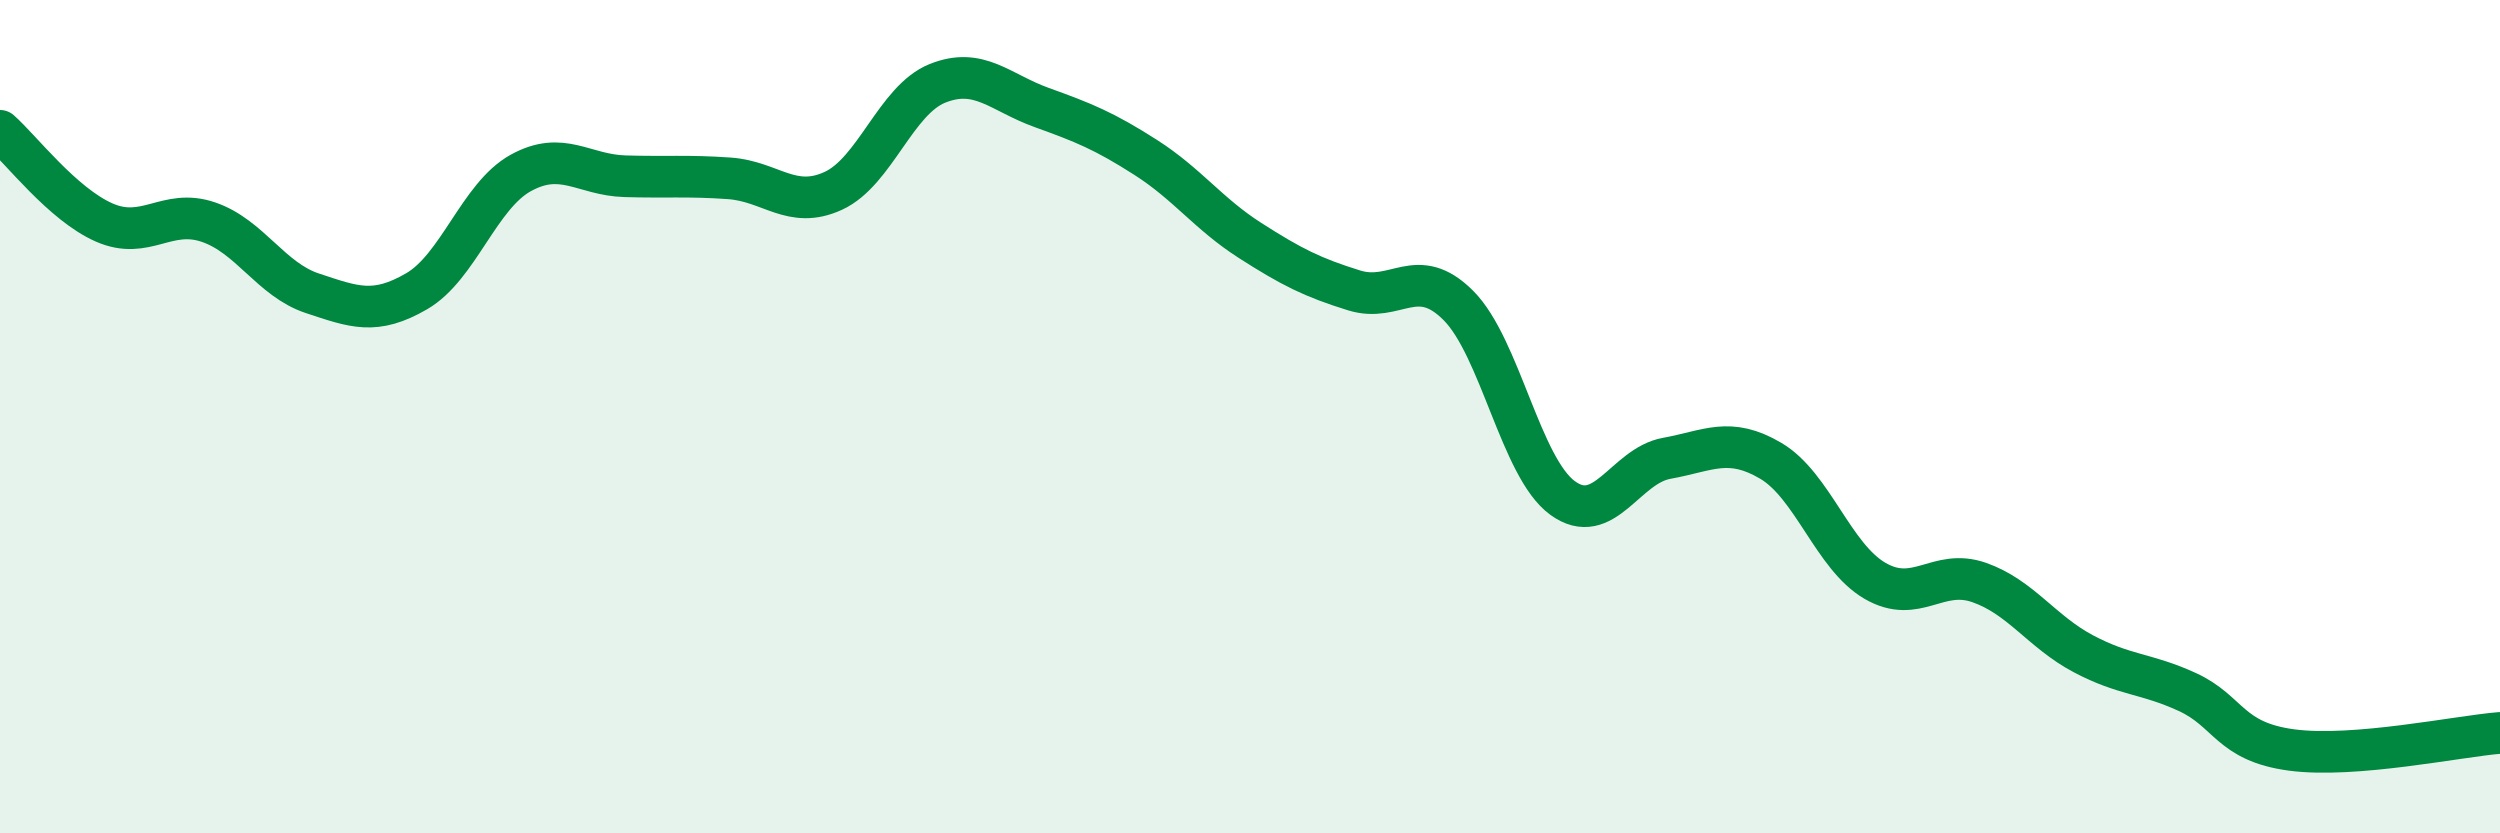
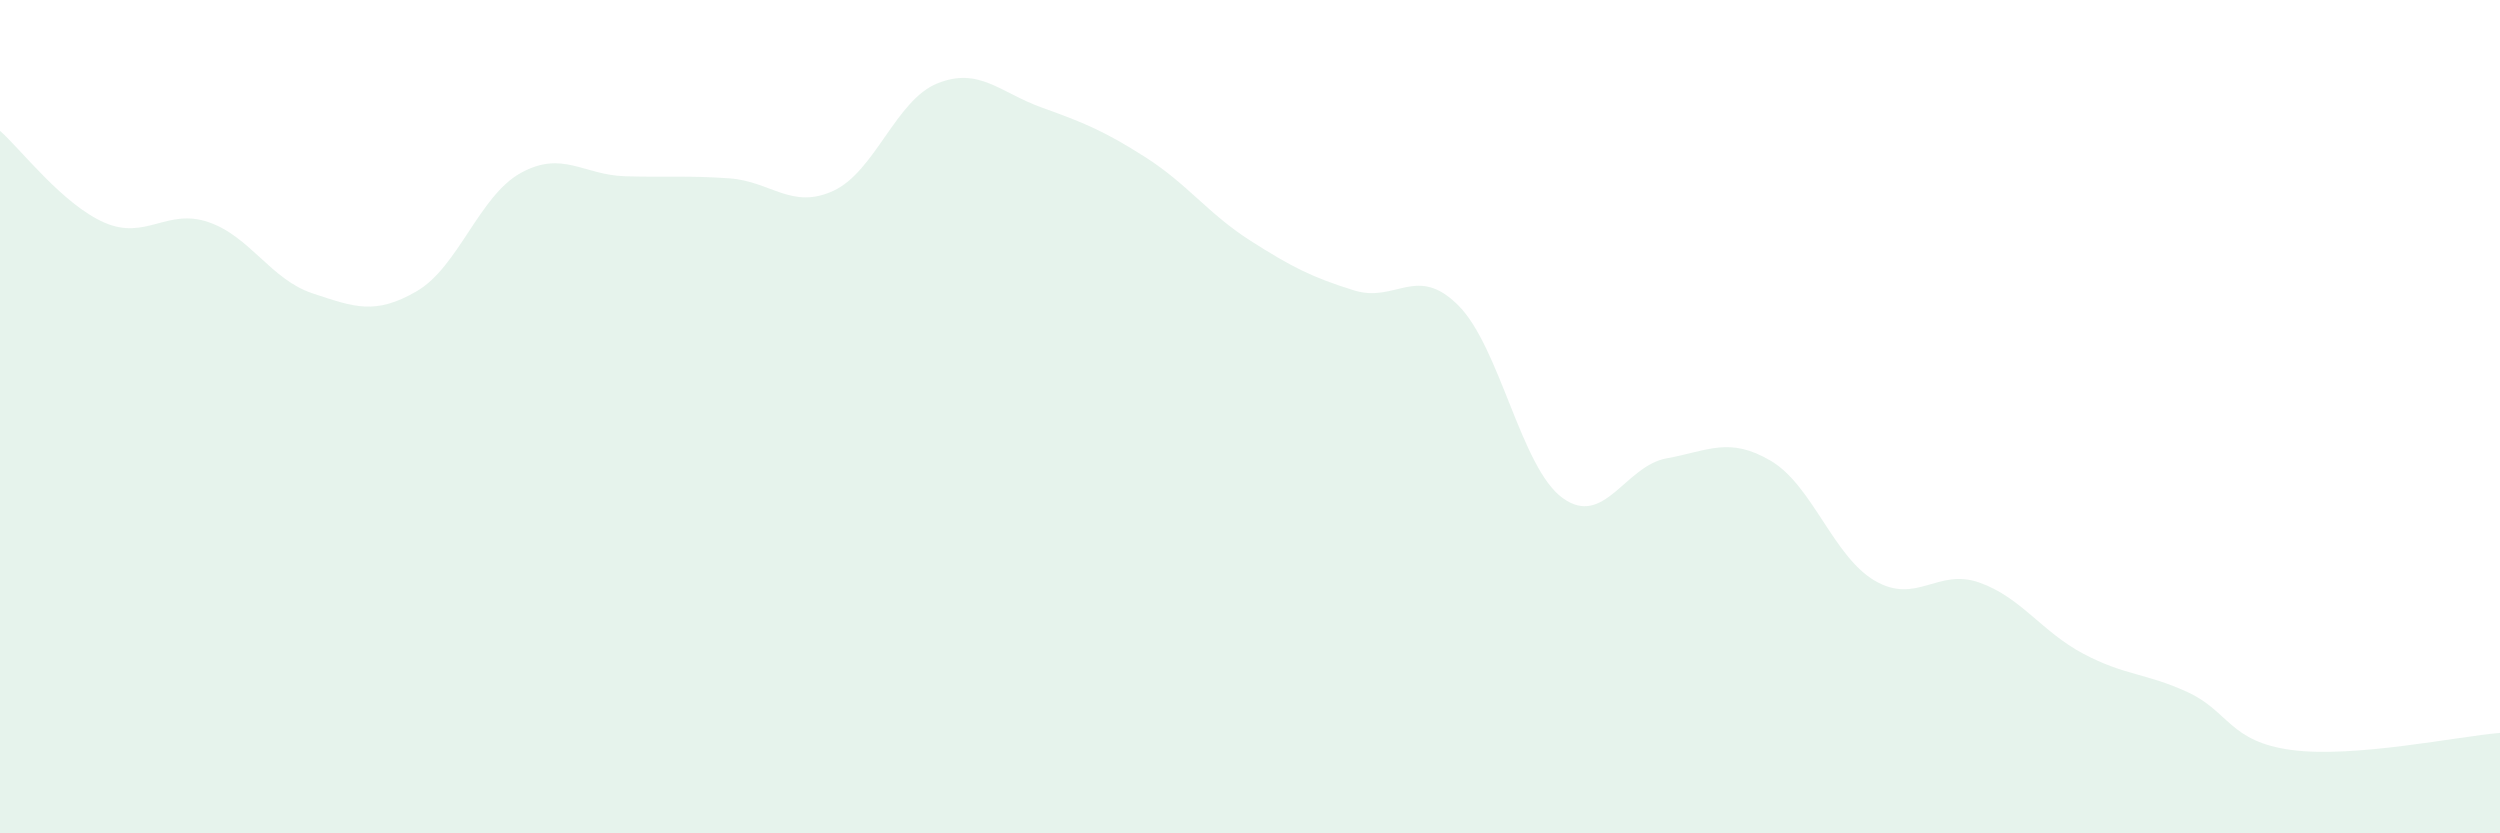
<svg xmlns="http://www.w3.org/2000/svg" width="60" height="20" viewBox="0 0 60 20">
  <path d="M 0,3.14 C 0.5,3.58 1.5,4.9 2.5,5.34 C 3.5,5.78 4,4.99 5,5.33 C 6,5.67 6.5,6.71 7.5,7.04 C 8.5,7.37 9,7.57 10,6.99 C 11,6.41 11.5,4.7 12.5,4.15 C 13.5,3.6 14,4.2 15,4.23 C 16,4.26 16.5,4.21 17.5,4.28 C 18.5,4.35 19,5.04 20,4.58 C 21,4.12 21.5,2.4 22.5,2 C 23.5,1.6 24,2.22 25,2.58 C 26,2.94 26.5,3.14 27.5,3.78 C 28.5,4.42 29,5.13 30,5.77 C 31,6.41 31.5,6.66 32.5,6.97 C 33.5,7.28 34,6.33 35,7.33 C 36,8.33 36.5,11.22 37.5,11.95 C 38.5,12.68 39,11.18 40,11 C 41,10.82 41.5,10.47 42.5,11.06 C 43.5,11.65 44,13.36 45,13.94 C 46,14.52 46.5,13.63 47.5,13.98 C 48.5,14.33 49,15.16 50,15.69 C 51,16.22 51.5,16.15 52.5,16.61 C 53.5,17.07 53.5,17.8 55,18 C 56.5,18.2 59,17.67 60,17.59L60 20L0 20Z" fill="#008740" opacity="0.1" stroke-linecap="round" stroke-linejoin="round" />
-   <path d="M 0,3.14 C 0.5,3.58 1.5,4.9 2.5,5.34 C 3.5,5.78 4,4.99 5,5.33 C 6,5.67 6.5,6.71 7.5,7.04 C 8.5,7.37 9,7.57 10,6.99 C 11,6.41 11.5,4.7 12.5,4.15 C 13.5,3.6 14,4.2 15,4.23 C 16,4.26 16.5,4.21 17.5,4.28 C 18.5,4.35 19,5.04 20,4.58 C 21,4.12 21.5,2.4 22.5,2 C 23.5,1.6 24,2.22 25,2.58 C 26,2.94 26.5,3.14 27.5,3.78 C 28.5,4.42 29,5.13 30,5.77 C 31,6.41 31.5,6.66 32.5,6.97 C 33.5,7.28 34,6.33 35,7.33 C 36,8.33 36.5,11.22 37.5,11.95 C 38.5,12.68 39,11.18 40,11 C 41,10.82 41.5,10.47 42.5,11.06 C 43.5,11.65 44,13.36 45,13.94 C 46,14.52 46.5,13.63 47.5,13.98 C 48.5,14.33 49,15.16 50,15.69 C 51,16.22 51.5,16.15 52.5,16.61 C 53.5,17.07 53.5,17.8 55,18 C 56.5,18.2 59,17.67 60,17.59" stroke="#008740" stroke-width="1" fill="none" stroke-linecap="round" stroke-linejoin="round" />
</svg>